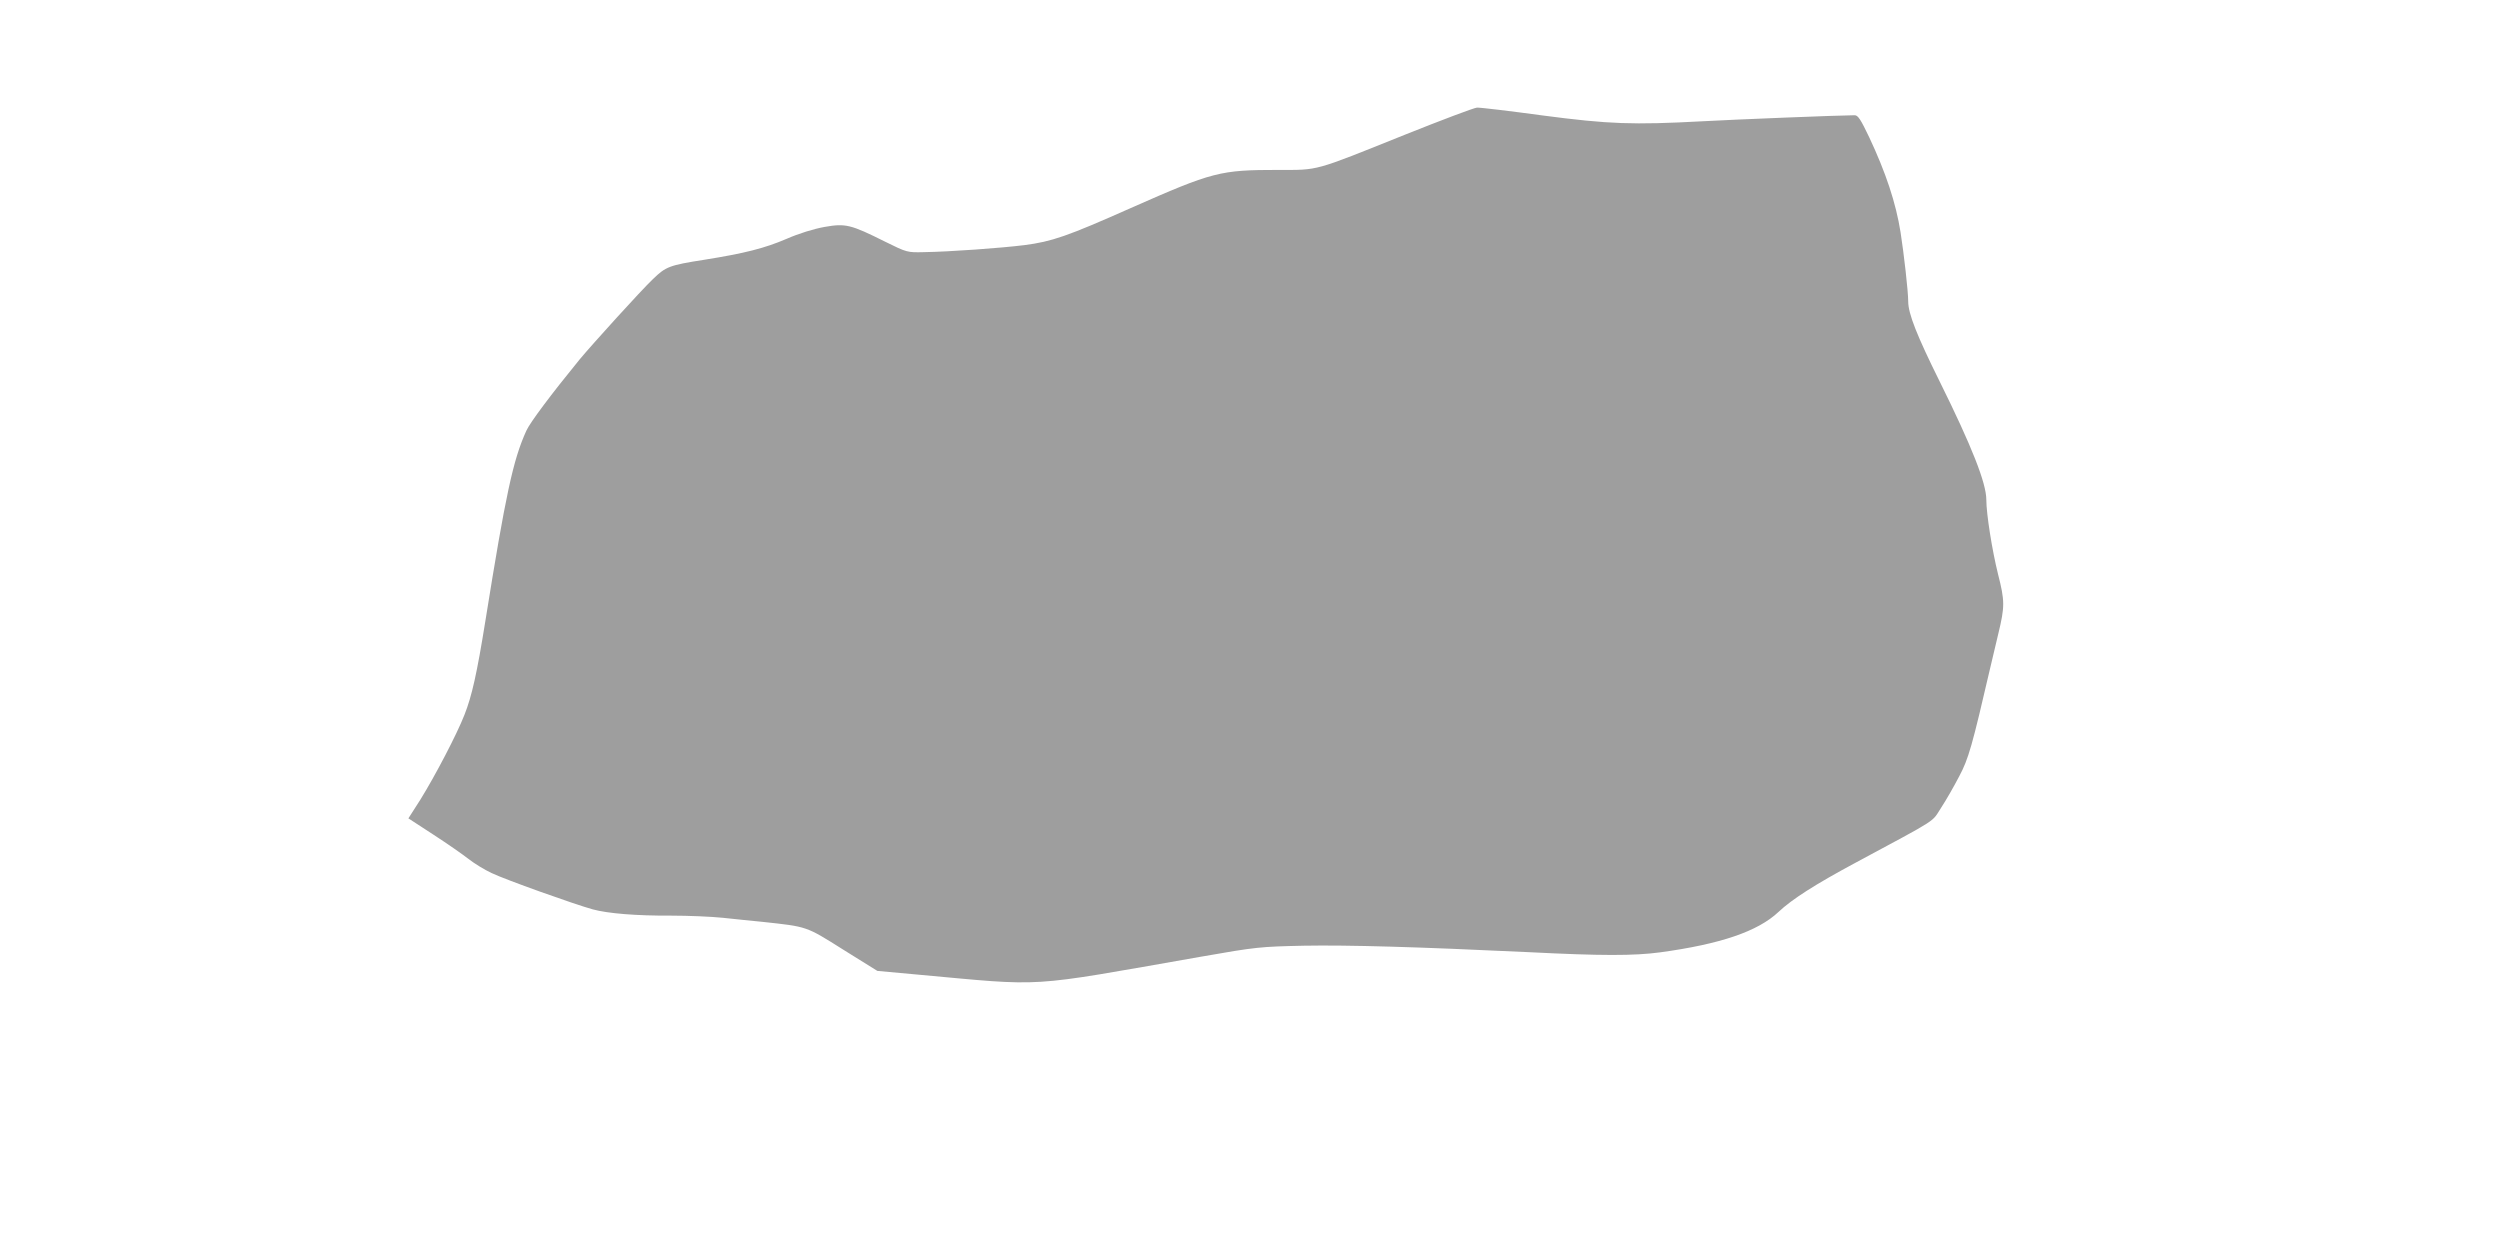
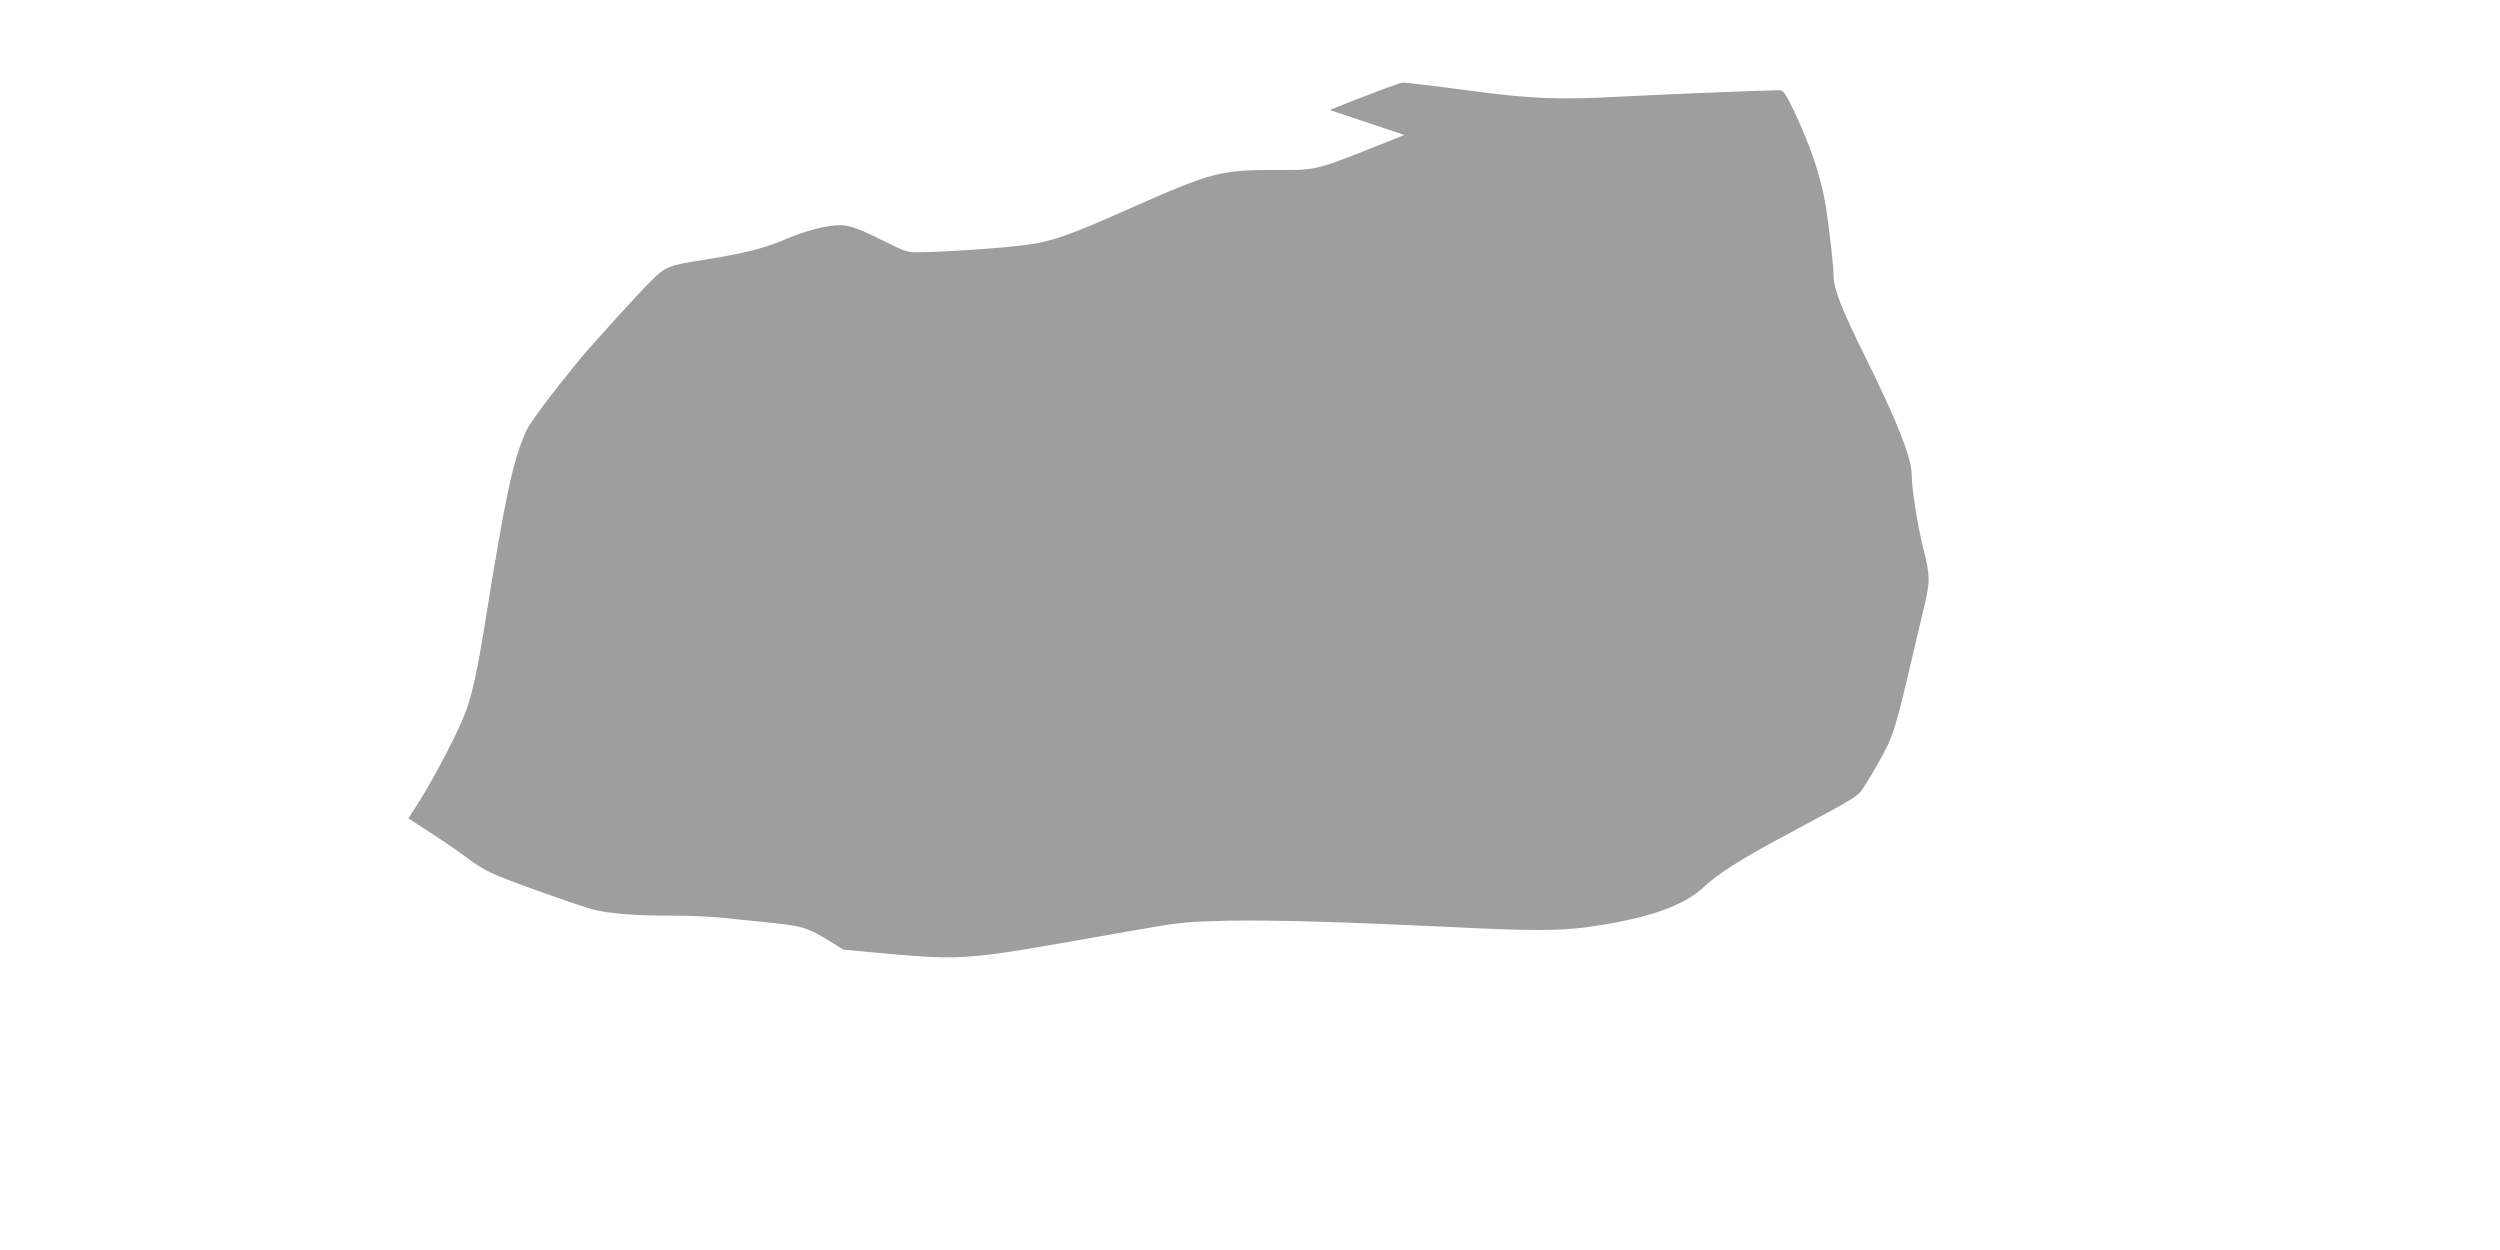
<svg xmlns="http://www.w3.org/2000/svg" version="1.0" width="1280pt" height="640pt" viewBox="0 0 1280 640" preserveAspectRatio="xMidYMid meet">
  <g transform="translate(0,640) scale(0.1,-0.1)" fill="#9e9e9e" stroke="none">
-     <path d="M7190 5709 c-468 -188 -436 -179 -645 -179 -298 0 -334 -9 -755 -195 -326 -145 -405 -172 -545 -190 -120 -15 -381 -34 -515 -36 -84 -2 -86 -2 -199 54 -176 88 -202 94 -310 75 -55 -10 -130 -33 -194 -61 -112 -48 -214 -74 -421 -107 -179 -28 -197 -35 -263 -99 -61 -58 -310 -333 -375 -411 -147 -180 -254 -323 -273 -365 -68 -149 -106 -326 -210 -975 -43 -268 -69 -384 -107 -480 -39 -100 -150 -312 -225 -433 l-62 -97 129 -84 c71 -46 151 -102 179 -124 28 -22 81 -55 118 -72 68 -33 424 -160 518 -186 77 -21 223 -33 400 -32 88 0 207 -5 265 -11 58 -6 150 -16 205 -21 229 -25 220 -21 412 -142 l175 -109 207 -19 c662 -60 540 -68 1446 91 290 51 307 52 530 57 229 4 577 -6 1150 -33 375 -19 541 -19 675 -1 308 42 500 107 606 207 69 65 188 141 391 250 439 236 391 206 442 284 25 38 66 110 92 160 48 90 66 154 160 560 12 50 30 126 40 169 34 140 34 169 -1 306 -31 125 -60 310 -60 381 0 85 -74 273 -238 604 -118 238 -162 349 -162 412 0 51 -22 244 -39 353 -24 151 -75 305 -161 488 -43 90 -57 112 -74 112 -69 0 -621 -22 -781 -31 -354 -19 -476 -15 -818 30 -169 23 -320 41 -335 40 -15 -1 -182 -64 -372 -140z" />
+     <path d="M7190 5709 c-468 -188 -436 -179 -645 -179 -298 0 -334 -9 -755 -195 -326 -145 -405 -172 -545 -190 -120 -15 -381 -34 -515 -36 -84 -2 -86 -2 -199 54 -176 88 -202 94 -310 75 -55 -10 -130 -33 -194 -61 -112 -48 -214 -74 -421 -107 -179 -28 -197 -35 -263 -99 -61 -58 -310 -333 -375 -411 -147 -180 -254 -323 -273 -365 -68 -149 -106 -326 -210 -975 -43 -268 -69 -384 -107 -480 -39 -100 -150 -312 -225 -433 l-62 -97 129 -84 c71 -46 151 -102 179 -124 28 -22 81 -55 118 -72 68 -33 424 -160 518 -186 77 -21 223 -33 400 -32 88 0 207 -5 265 -11 58 -6 150 -16 205 -21 229 -25 220 -21 412 -142 c662 -60 540 -68 1446 91 290 51 307 52 530 57 229 4 577 -6 1150 -33 375 -19 541 -19 675 -1 308 42 500 107 606 207 69 65 188 141 391 250 439 236 391 206 442 284 25 38 66 110 92 160 48 90 66 154 160 560 12 50 30 126 40 169 34 140 34 169 -1 306 -31 125 -60 310 -60 381 0 85 -74 273 -238 604 -118 238 -162 349 -162 412 0 51 -22 244 -39 353 -24 151 -75 305 -161 488 -43 90 -57 112 -74 112 -69 0 -621 -22 -781 -31 -354 -19 -476 -15 -818 30 -169 23 -320 41 -335 40 -15 -1 -182 -64 -372 -140z" />
  </g>
</svg>